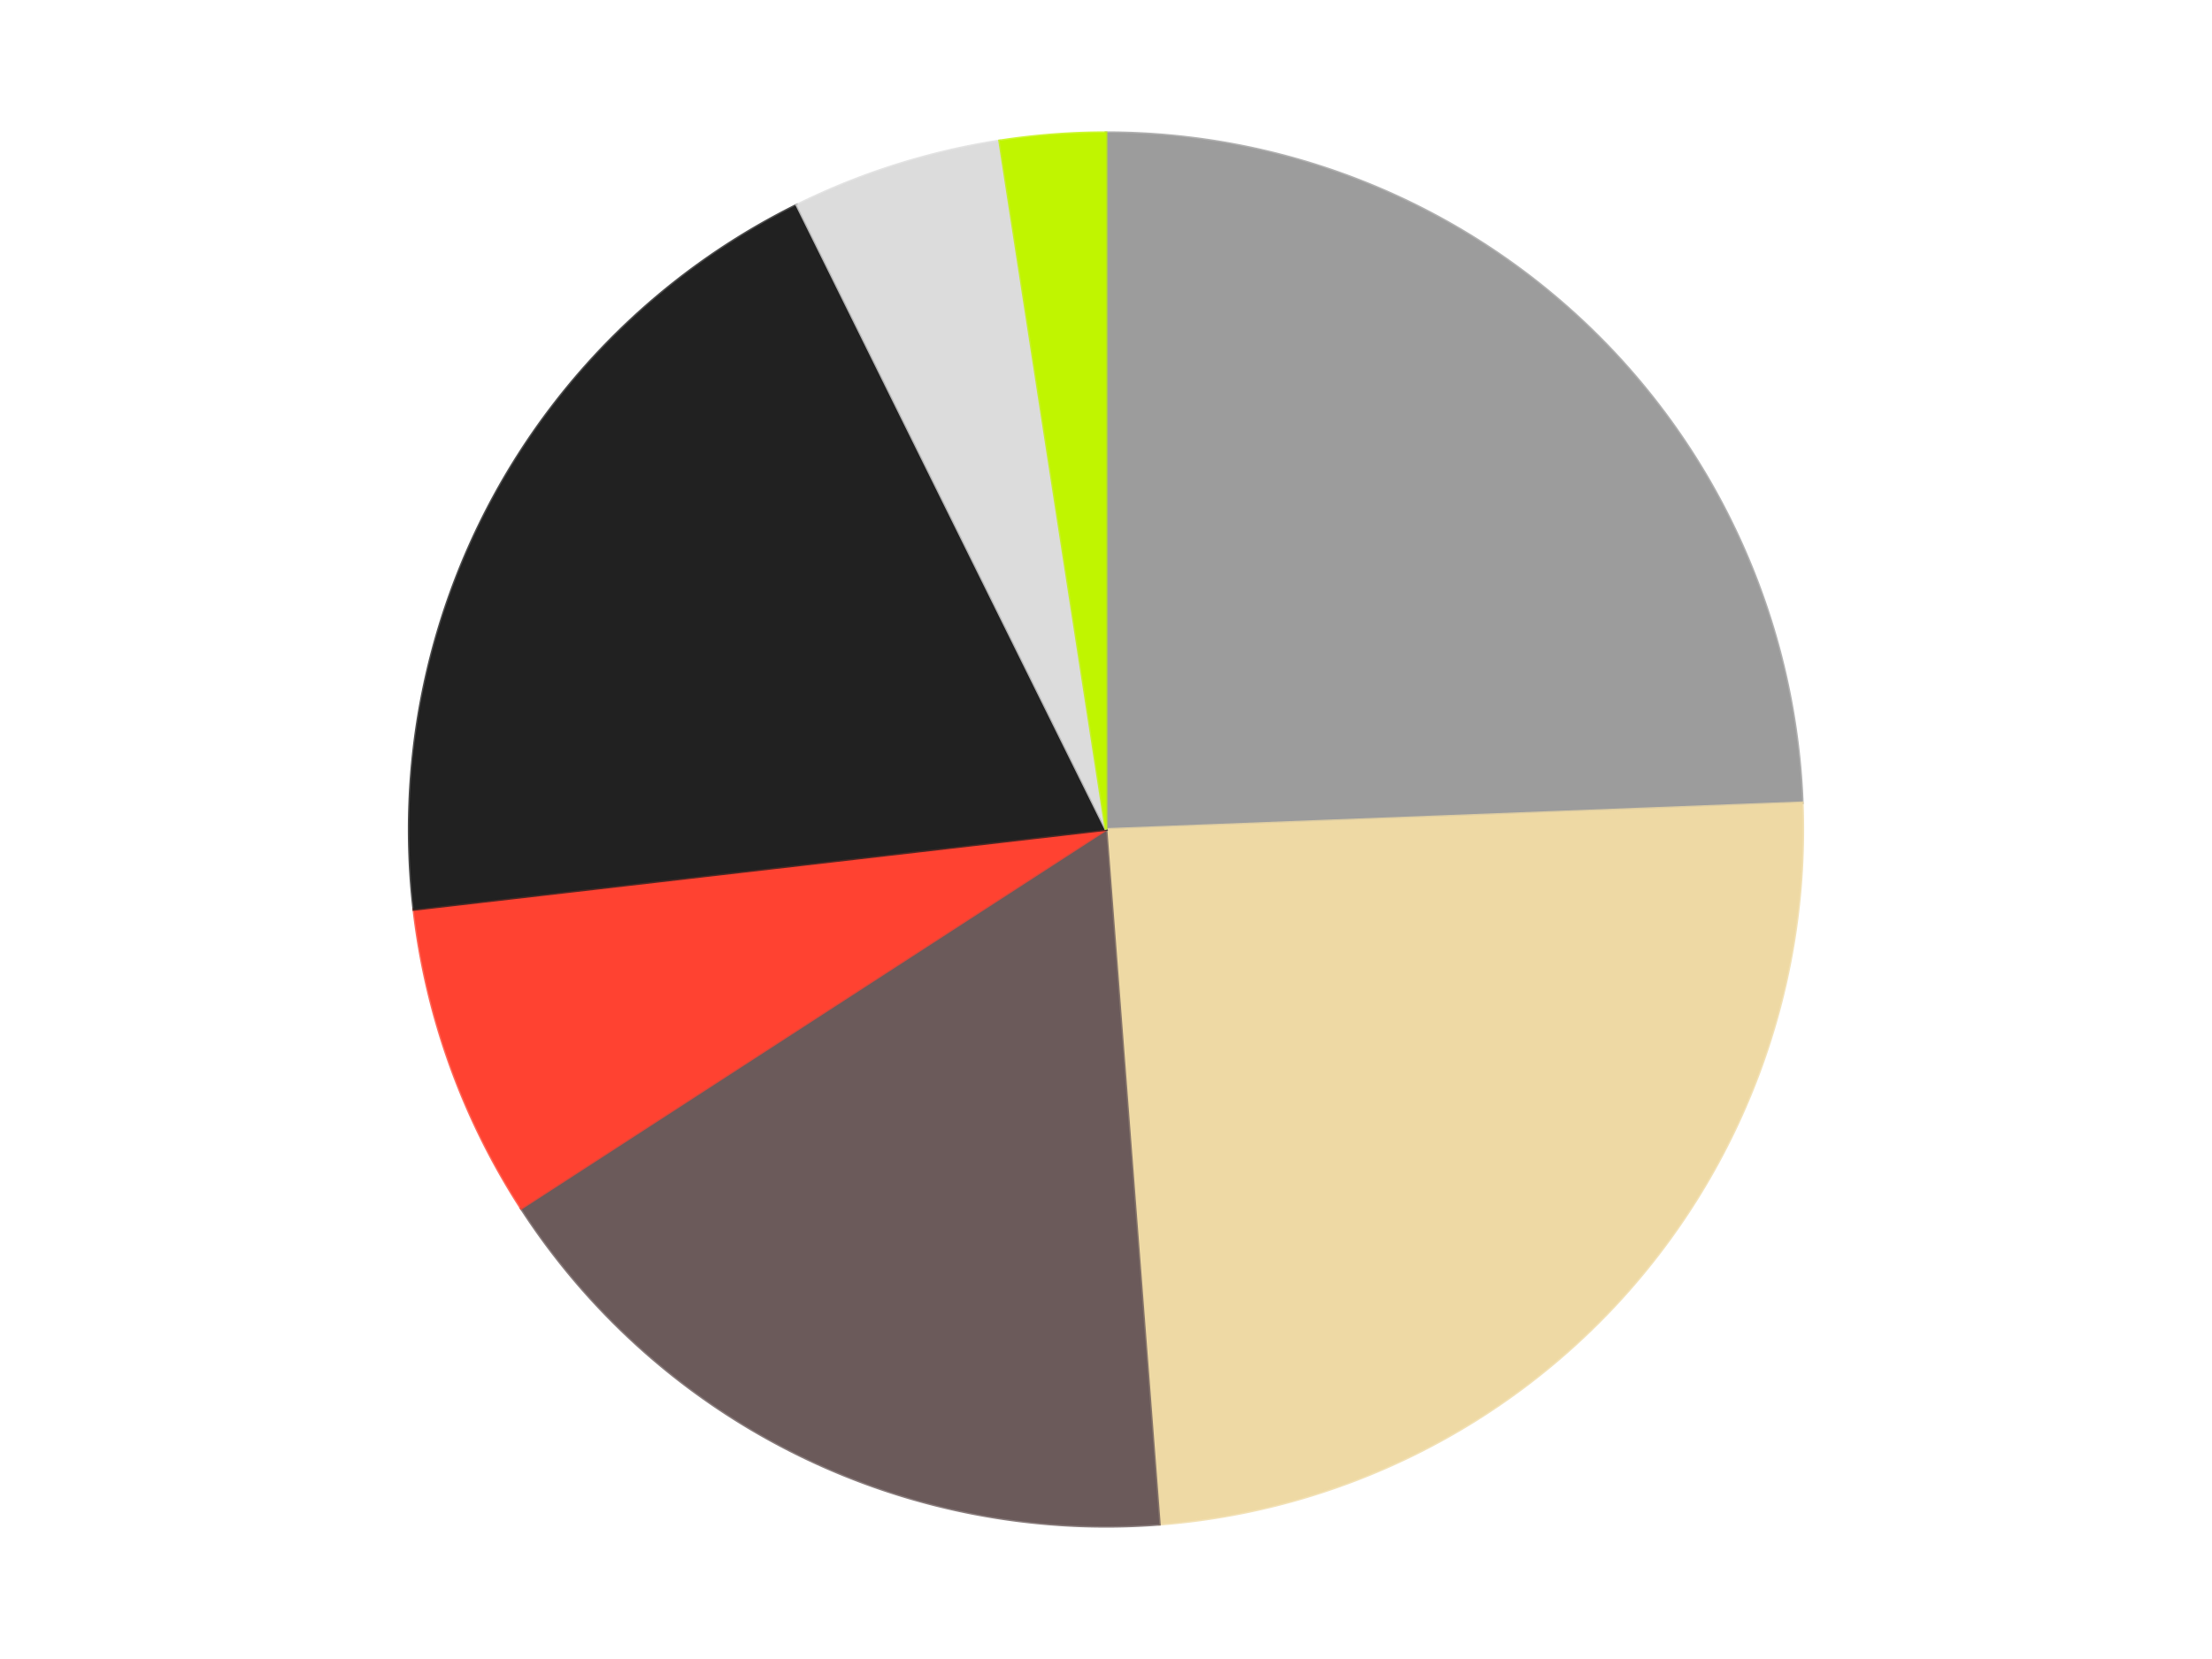
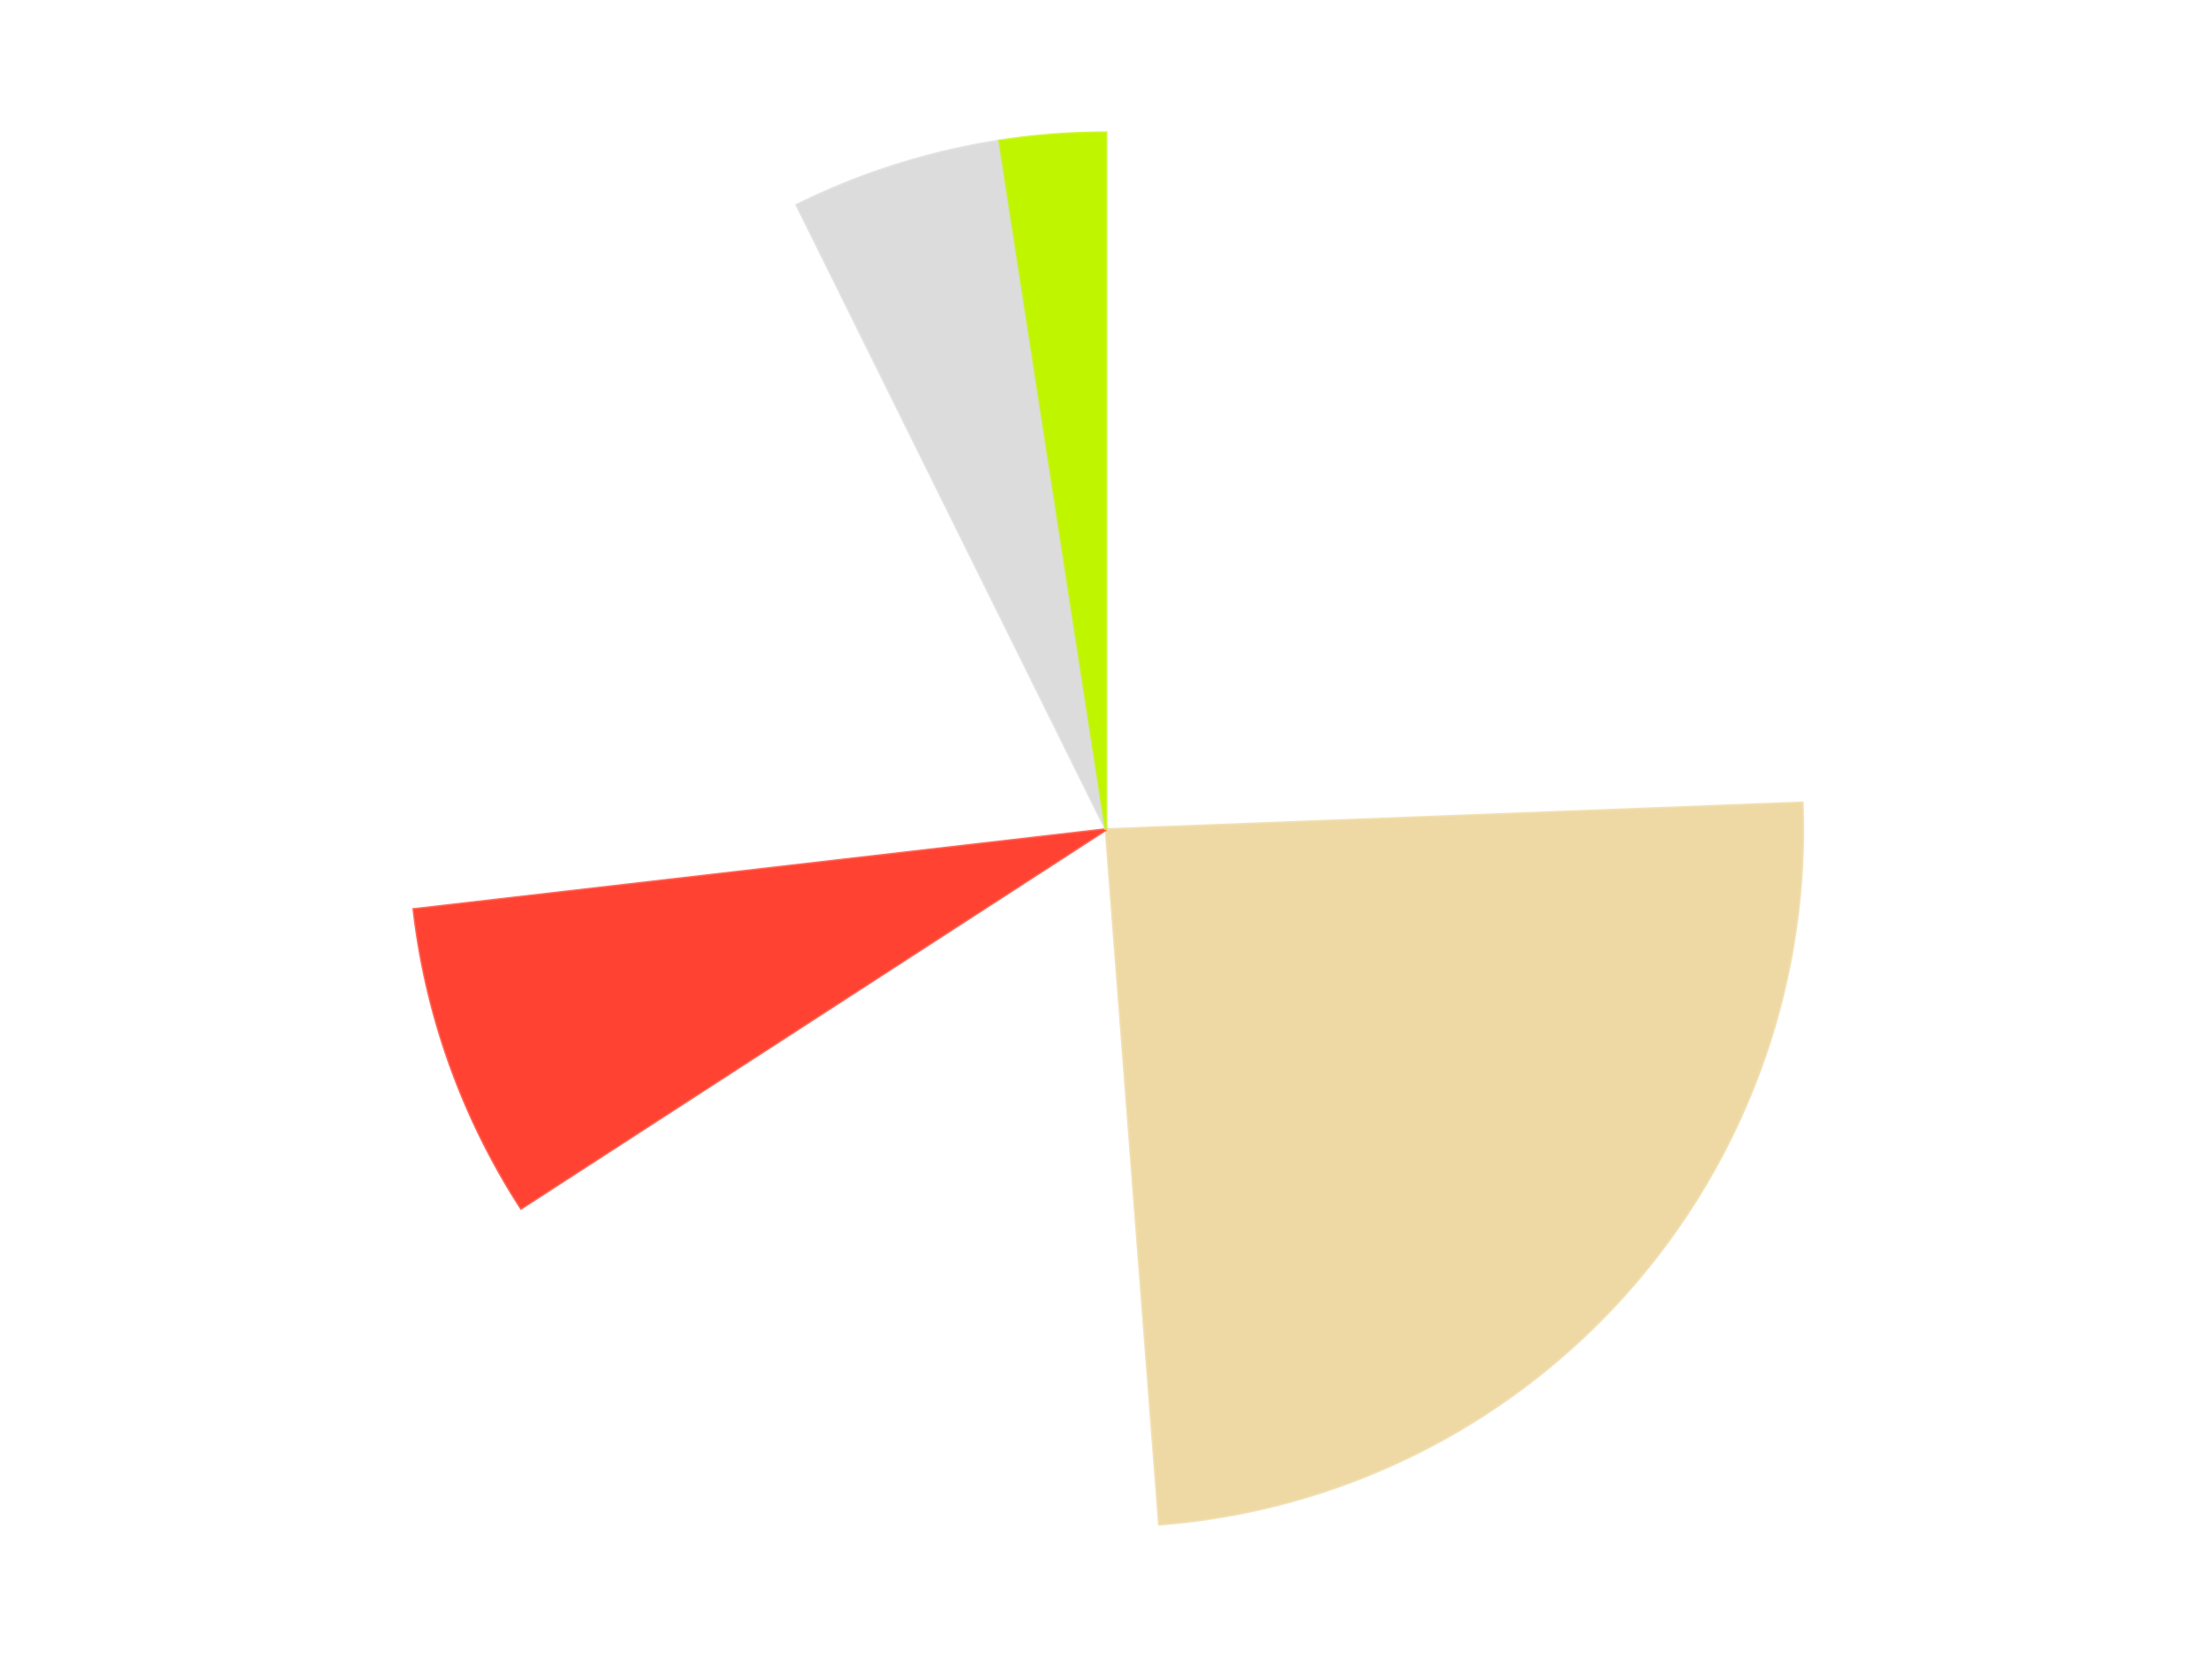
<svg xmlns="http://www.w3.org/2000/svg" xmlns:xlink="http://www.w3.org/1999/xlink" id="chart-8a059dba-473f-4edb-b62f-337724793d5b" class="pygal-chart" viewBox="0 0 800 600">
  <defs>
    <style type="text/css">#chart-8a059dba-473f-4edb-b62f-337724793d5b{-webkit-user-select:none;-webkit-font-smoothing:antialiased;font-family:Consolas,"Liberation Mono",Menlo,Courier,monospace}#chart-8a059dba-473f-4edb-b62f-337724793d5b .title{font-family:Consolas,"Liberation Mono",Menlo,Courier,monospace;font-size:16px}#chart-8a059dba-473f-4edb-b62f-337724793d5b .legends .legend text{font-family:Consolas,"Liberation Mono",Menlo,Courier,monospace;font-size:14px}#chart-8a059dba-473f-4edb-b62f-337724793d5b .axis text{font-family:Consolas,"Liberation Mono",Menlo,Courier,monospace;font-size:10px}#chart-8a059dba-473f-4edb-b62f-337724793d5b .axis text.major{font-family:Consolas,"Liberation Mono",Menlo,Courier,monospace;font-size:10px}#chart-8a059dba-473f-4edb-b62f-337724793d5b .text-overlay text.value{font-family:Consolas,"Liberation Mono",Menlo,Courier,monospace;font-size:16px}#chart-8a059dba-473f-4edb-b62f-337724793d5b .text-overlay text.label{font-family:Consolas,"Liberation Mono",Menlo,Courier,monospace;font-size:10px}#chart-8a059dba-473f-4edb-b62f-337724793d5b .tooltip{font-family:Consolas,"Liberation Mono",Menlo,Courier,monospace;font-size:14px}#chart-8a059dba-473f-4edb-b62f-337724793d5b text.no_data{font-family:Consolas,"Liberation Mono",Menlo,Courier,monospace;font-size:64px}
#chart-8a059dba-473f-4edb-b62f-337724793d5b{background-color:transparent}#chart-8a059dba-473f-4edb-b62f-337724793d5b path,#chart-8a059dba-473f-4edb-b62f-337724793d5b line,#chart-8a059dba-473f-4edb-b62f-337724793d5b rect,#chart-8a059dba-473f-4edb-b62f-337724793d5b circle{-webkit-transition:150ms;-moz-transition:150ms;transition:150ms}#chart-8a059dba-473f-4edb-b62f-337724793d5b .graph &gt; .background{fill:transparent}#chart-8a059dba-473f-4edb-b62f-337724793d5b .plot &gt; .background{fill:transparent}#chart-8a059dba-473f-4edb-b62f-337724793d5b .graph{fill:rgba(0,0,0,.87)}#chart-8a059dba-473f-4edb-b62f-337724793d5b text.no_data{fill:rgba(0,0,0,1)}#chart-8a059dba-473f-4edb-b62f-337724793d5b .title{fill:rgba(0,0,0,1)}#chart-8a059dba-473f-4edb-b62f-337724793d5b .legends .legend text{fill:rgba(0,0,0,.87)}#chart-8a059dba-473f-4edb-b62f-337724793d5b .legends .legend:hover text{fill:rgba(0,0,0,1)}#chart-8a059dba-473f-4edb-b62f-337724793d5b .axis .line{stroke:rgba(0,0,0,1)}#chart-8a059dba-473f-4edb-b62f-337724793d5b .axis .guide.line{stroke:rgba(0,0,0,.54)}#chart-8a059dba-473f-4edb-b62f-337724793d5b .axis .major.line{stroke:rgba(0,0,0,.87)}#chart-8a059dba-473f-4edb-b62f-337724793d5b .axis text.major{fill:rgba(0,0,0,1)}#chart-8a059dba-473f-4edb-b62f-337724793d5b .axis.y .guides:hover .guide.line,#chart-8a059dba-473f-4edb-b62f-337724793d5b .line-graph .axis.x .guides:hover .guide.line,#chart-8a059dba-473f-4edb-b62f-337724793d5b .stackedline-graph .axis.x .guides:hover .guide.line,#chart-8a059dba-473f-4edb-b62f-337724793d5b .xy-graph .axis.x .guides:hover .guide.line{stroke:rgba(0,0,0,1)}#chart-8a059dba-473f-4edb-b62f-337724793d5b .axis .guides:hover text{fill:rgba(0,0,0,1)}#chart-8a059dba-473f-4edb-b62f-337724793d5b .reactive{fill-opacity:1.0;stroke-opacity:.8;stroke-width:1}#chart-8a059dba-473f-4edb-b62f-337724793d5b .ci{stroke:rgba(0,0,0,.87)}#chart-8a059dba-473f-4edb-b62f-337724793d5b .reactive.active,#chart-8a059dba-473f-4edb-b62f-337724793d5b .active .reactive{fill-opacity:0.6;stroke-opacity:.9;stroke-width:4}#chart-8a059dba-473f-4edb-b62f-337724793d5b .ci .reactive.active{stroke-width:1.5}#chart-8a059dba-473f-4edb-b62f-337724793d5b .series text{fill:rgba(0,0,0,1)}#chart-8a059dba-473f-4edb-b62f-337724793d5b .tooltip rect{fill:transparent;stroke:rgba(0,0,0,1);-webkit-transition:opacity 150ms;-moz-transition:opacity 150ms;transition:opacity 150ms}#chart-8a059dba-473f-4edb-b62f-337724793d5b .tooltip .label{fill:rgba(0,0,0,.87)}#chart-8a059dba-473f-4edb-b62f-337724793d5b .tooltip .label{fill:rgba(0,0,0,.87)}#chart-8a059dba-473f-4edb-b62f-337724793d5b .tooltip .legend{font-size:.8em;fill:rgba(0,0,0,.54)}#chart-8a059dba-473f-4edb-b62f-337724793d5b .tooltip .x_label{font-size:.6em;fill:rgba(0,0,0,1)}#chart-8a059dba-473f-4edb-b62f-337724793d5b .tooltip .xlink{font-size:.5em;text-decoration:underline}#chart-8a059dba-473f-4edb-b62f-337724793d5b .tooltip .value{font-size:1.5em}#chart-8a059dba-473f-4edb-b62f-337724793d5b .bound{font-size:.5em}#chart-8a059dba-473f-4edb-b62f-337724793d5b .max-value{font-size:.75em;fill:rgba(0,0,0,.54)}#chart-8a059dba-473f-4edb-b62f-337724793d5b .map-element{fill:transparent;stroke:rgba(0,0,0,.54) !important}#chart-8a059dba-473f-4edb-b62f-337724793d5b .map-element .reactive{fill-opacity:inherit;stroke-opacity:inherit}#chart-8a059dba-473f-4edb-b62f-337724793d5b .color-0,#chart-8a059dba-473f-4edb-b62f-337724793d5b .color-0 a:visited{stroke:#F44336;fill:#F44336}#chart-8a059dba-473f-4edb-b62f-337724793d5b .color-1,#chart-8a059dba-473f-4edb-b62f-337724793d5b .color-1 a:visited{stroke:#3F51B5;fill:#3F51B5}#chart-8a059dba-473f-4edb-b62f-337724793d5b .color-2,#chart-8a059dba-473f-4edb-b62f-337724793d5b .color-2 a:visited{stroke:#009688;fill:#009688}#chart-8a059dba-473f-4edb-b62f-337724793d5b .color-3,#chart-8a059dba-473f-4edb-b62f-337724793d5b .color-3 a:visited{stroke:#FFC107;fill:#FFC107}#chart-8a059dba-473f-4edb-b62f-337724793d5b .color-4,#chart-8a059dba-473f-4edb-b62f-337724793d5b .color-4 a:visited{stroke:#FF5722;fill:#FF5722}#chart-8a059dba-473f-4edb-b62f-337724793d5b .color-5,#chart-8a059dba-473f-4edb-b62f-337724793d5b .color-5 a:visited{stroke:#9C27B0;fill:#9C27B0}#chart-8a059dba-473f-4edb-b62f-337724793d5b .color-6,#chart-8a059dba-473f-4edb-b62f-337724793d5b .color-6 a:visited{stroke:#03A9F4;fill:#03A9F4}#chart-8a059dba-473f-4edb-b62f-337724793d5b .text-overlay .color-0 text{fill:black}#chart-8a059dba-473f-4edb-b62f-337724793d5b .text-overlay .color-1 text{fill:black}#chart-8a059dba-473f-4edb-b62f-337724793d5b .text-overlay .color-2 text{fill:black}#chart-8a059dba-473f-4edb-b62f-337724793d5b .text-overlay .color-3 text{fill:black}#chart-8a059dba-473f-4edb-b62f-337724793d5b .text-overlay .color-4 text{fill:black}#chart-8a059dba-473f-4edb-b62f-337724793d5b .text-overlay .color-5 text{fill:black}#chart-8a059dba-473f-4edb-b62f-337724793d5b .text-overlay .color-6 text{fill:black}
#chart-8a059dba-473f-4edb-b62f-337724793d5b text.no_data{text-anchor:middle}#chart-8a059dba-473f-4edb-b62f-337724793d5b .guide.line{fill:none}#chart-8a059dba-473f-4edb-b62f-337724793d5b .centered{text-anchor:middle}#chart-8a059dba-473f-4edb-b62f-337724793d5b .title{text-anchor:middle}#chart-8a059dba-473f-4edb-b62f-337724793d5b .legends .legend text{fill-opacity:1}#chart-8a059dba-473f-4edb-b62f-337724793d5b .axis.x text{text-anchor:middle}#chart-8a059dba-473f-4edb-b62f-337724793d5b .axis.x:not(.web) text[transform]{text-anchor:start}#chart-8a059dba-473f-4edb-b62f-337724793d5b .axis.x:not(.web) text[transform].backwards{text-anchor:end}#chart-8a059dba-473f-4edb-b62f-337724793d5b .axis.y text{text-anchor:end}#chart-8a059dba-473f-4edb-b62f-337724793d5b .axis.y text[transform].backwards{text-anchor:start}#chart-8a059dba-473f-4edb-b62f-337724793d5b .axis.y2 text{text-anchor:start}#chart-8a059dba-473f-4edb-b62f-337724793d5b .axis.y2 text[transform].backwards{text-anchor:end}#chart-8a059dba-473f-4edb-b62f-337724793d5b .axis .guide.line{stroke-dasharray:4,4;stroke:black}#chart-8a059dba-473f-4edb-b62f-337724793d5b .axis .major.guide.line{stroke-dasharray:6,6;stroke:black}#chart-8a059dba-473f-4edb-b62f-337724793d5b .horizontal .axis.y .guide.line,#chart-8a059dba-473f-4edb-b62f-337724793d5b .horizontal .axis.y2 .guide.line,#chart-8a059dba-473f-4edb-b62f-337724793d5b .vertical .axis.x .guide.line{opacity:0}#chart-8a059dba-473f-4edb-b62f-337724793d5b .horizontal .axis.always_show .guide.line,#chart-8a059dba-473f-4edb-b62f-337724793d5b .vertical .axis.always_show .guide.line{opacity:1 !important}#chart-8a059dba-473f-4edb-b62f-337724793d5b .axis.y .guides:hover .guide.line,#chart-8a059dba-473f-4edb-b62f-337724793d5b .axis.y2 .guides:hover .guide.line,#chart-8a059dba-473f-4edb-b62f-337724793d5b .axis.x .guides:hover .guide.line{opacity:1}#chart-8a059dba-473f-4edb-b62f-337724793d5b .axis .guides:hover text{opacity:1}#chart-8a059dba-473f-4edb-b62f-337724793d5b .nofill{fill:none}#chart-8a059dba-473f-4edb-b62f-337724793d5b .subtle-fill{fill-opacity:.2}#chart-8a059dba-473f-4edb-b62f-337724793d5b .dot{stroke-width:1px;fill-opacity:1;stroke-opacity:1}#chart-8a059dba-473f-4edb-b62f-337724793d5b .dot.active{stroke-width:5px}#chart-8a059dba-473f-4edb-b62f-337724793d5b .dot.negative{fill:transparent}#chart-8a059dba-473f-4edb-b62f-337724793d5b text,#chart-8a059dba-473f-4edb-b62f-337724793d5b tspan{stroke:none !important}#chart-8a059dba-473f-4edb-b62f-337724793d5b .series text.active{opacity:1}#chart-8a059dba-473f-4edb-b62f-337724793d5b .tooltip rect{fill-opacity:.95;stroke-width:.5}#chart-8a059dba-473f-4edb-b62f-337724793d5b .tooltip text{fill-opacity:1}#chart-8a059dba-473f-4edb-b62f-337724793d5b .showable{visibility:hidden}#chart-8a059dba-473f-4edb-b62f-337724793d5b .showable.shown{visibility:visible}#chart-8a059dba-473f-4edb-b62f-337724793d5b .gauge-background{fill:rgba(229,229,229,1);stroke:none}#chart-8a059dba-473f-4edb-b62f-337724793d5b .bg-lines{stroke:transparent;stroke-width:2px}</style>
    <script type="text/javascript">window.pygal = window.pygal || {};window.pygal.config = window.pygal.config || {};window.pygal.config['8a059dba-473f-4edb-b62f-337724793d5b'] = {"allow_interruptions": false, "box_mode": "extremes", "classes": ["pygal-chart"], "css": ["file://style.css", "file://graph.css"], "defs": [], "disable_xml_declaration": false, "dots_size": 2.5, "dynamic_print_values": false, "explicit_size": false, "fill": false, "force_uri_protocol": "https", "formatter": null, "half_pie": false, "height": 600, "include_x_axis": false, "inner_radius": 0, "interpolate": null, "interpolation_parameters": {}, "interpolation_precision": 250, "inverse_y_axis": false, "js": ["//kozea.github.io/pygal.js/2.0.x/pygal-tooltips.min.js"], "legend_at_bottom": false, "legend_at_bottom_columns": null, "legend_box_size": 12, "logarithmic": false, "margin": 20, "margin_bottom": null, "margin_left": null, "margin_right": null, "margin_top": null, "max_scale": 16, "min_scale": 4, "missing_value_fill_truncation": "x", "no_data_text": "No data", "no_prefix": false, "order_min": null, "pretty_print": false, "print_labels": false, "print_values": false, "print_values_position": "center", "print_zeroes": true, "range": null, "rounded_bars": null, "secondary_range": null, "show_dots": true, "show_legend": false, "show_minor_x_labels": true, "show_minor_y_labels": true, "show_only_major_dots": false, "show_x_guides": false, "show_x_labels": true, "show_y_guides": true, "show_y_labels": true, "spacing": 10, "stack_from_top": false, "strict": false, "stroke": true, "stroke_style": null, "style": {"background": "transparent", "ci_colors": [], "colors": ["#F44336", "#3F51B5", "#009688", "#FFC107", "#FF5722", "#9C27B0", "#03A9F4", "#8BC34A", "#FF9800", "#E91E63", "#2196F3", "#4CAF50", "#FFEB3B", "#673AB7", "#00BCD4", "#CDDC39", "#9E9E9E", "#607D8B"], "dot_opacity": "1", "font_family": "Consolas, \"Liberation Mono\", Menlo, Courier, monospace", "foreground": "rgba(0, 0, 0, .87)", "foreground_strong": "rgba(0, 0, 0, 1)", "foreground_subtle": "rgba(0, 0, 0, .54)", "guide_stroke_color": "black", "guide_stroke_dasharray": "4,4", "label_font_family": "Consolas, \"Liberation Mono\", Menlo, Courier, monospace", "label_font_size": 10, "legend_font_family": "Consolas, \"Liberation Mono\", Menlo, Courier, monospace", "legend_font_size": 14, "major_guide_stroke_color": "black", "major_guide_stroke_dasharray": "6,6", "major_label_font_family": "Consolas, \"Liberation Mono\", Menlo, Courier, monospace", "major_label_font_size": 10, "no_data_font_family": "Consolas, \"Liberation Mono\", Menlo, Courier, monospace", "no_data_font_size": 64, "opacity": "1.0", "opacity_hover": "0.6", "plot_background": "transparent", "stroke_opacity": ".8", "stroke_opacity_hover": ".9", "stroke_width": "1", "stroke_width_hover": "4", "title_font_family": "Consolas, \"Liberation Mono\", Menlo, Courier, monospace", "title_font_size": 16, "tooltip_font_family": "Consolas, \"Liberation Mono\", Menlo, Courier, monospace", "tooltip_font_size": 14, "transition": "150ms", "value_background": "rgba(229, 229, 229, 1)", "value_colors": [], "value_font_family": "Consolas, \"Liberation Mono\", Menlo, Courier, monospace", "value_font_size": 16, "value_label_font_family": "Consolas, \"Liberation Mono\", Menlo, Courier, monospace", "value_label_font_size": 10}, "title": null, "tooltip_border_radius": 0, "tooltip_fancy_mode": true, "truncate_label": null, "truncate_legend": null, "width": 800, "x_label_rotation": 0, "x_labels": null, "x_labels_major": null, "x_labels_major_count": null, "x_labels_major_every": null, "x_title": null, "xrange": null, "y_label_rotation": 0, "y_labels": null, "y_labels_major": null, "y_labels_major_count": null, "y_labels_major_every": null, "y_title": null, "zero": 0, "legends": ["Light Gray", "Tan", "Dark Gray", "Trans-Neon Orange", "Black", "Chrome Silver", "Trans-Neon Green"]}</script>
    <script type="text/javascript" xlink:href="https://kozea.github.io/pygal.js/2.0.x/pygal-tooltips.min.js" />
  </defs>
  <title>Pygal</title>
  <g class="graph pie-graph vertical">
    <rect x="0" y="0" width="800" height="600" class="background" />
    <g transform="translate(20, 20)" class="plot">
      <rect x="0" y="0" width="760" height="560" class="background" />
      <g class="series serie-0 color-0">
        <g class="slices">
          <g class="slice" style="fill: #9C9C9C; stroke: #9C9C9C">
-             <path d="M380 28 A252 252 0 0 1 631.815 270.348 L380 280 A0 0 0 0 0 380 280 z" class="slice reactive tooltip-trigger" />
            <desc class="value">10</desc>
            <desc class="x centered">467.37249509982246</desc>
            <desc class="y centered">189.21427920630083</desc>
          </g>
        </g>
      </g>
      <g class="series serie-1 color-1">
        <g class="slices">
          <g class="slice" style="fill: #EED9A4; stroke: #EED9A4">
            <path d="M631.815 270.348 A252 252 0 0 1 399.29 531.261 L380 280 A0 0 0 0 0 380 280 z" class="slice reactive tooltip-trigger" />
            <desc class="value">10</desc>
            <desc class="x centered">474.0657059231073</desc>
            <desc class="y centered">363.8310382208612</desc>
          </g>
        </g>
      </g>
      <g class="series serie-2 color-2">
        <g class="slices">
          <g class="slice" style="fill: #6B5A5A; stroke: #6B5A5A">
-             <path d="M399.29 531.261 A252 252 0 0 1 168.48 416.979 L380 280 A0 0 0 0 0 380 280 z" class="slice reactive tooltip-trigger" />
            <desc class="value">7</desc>
            <desc class="x centered">324.09130042876313</desc>
            <desc class="y centered">392.91686017709304</desc>
          </g>
        </g>
      </g>
      <g class="series serie-3 color-3">
        <g class="slices">
          <g class="slice" style="fill: #FF4231; stroke: #FF4231">
            <path d="M168.48 416.979 A252 252 0 0 1 129.663 308.9 L380 280 A0 0 0 0 0 380 280 z" class="slice reactive tooltip-trigger" />
            <desc class="value">3</desc>
            <desc class="x centered">261.41635395457524</desc>
            <desc class="y centered">322.59012667947144</desc>
          </g>
        </g>
      </g>
      <g class="series serie-4 color-4">
        <g class="slices">
          <g class="slice" style="fill: #212121; stroke: #212121">
-             <path d="M129.663 308.9 A252 252 0 0 1 268.183 54.166 L380 280 A0 0 0 0 0 380 280 z" class="slice reactive tooltip-trigger" />
            <desc class="value">8</desc>
            <desc class="x centered">269.3074563852212</desc>
            <desc class="y centered">219.80730286745495</desc>
          </g>
        </g>
      </g>
      <g class="series serie-5 color-5">
        <g class="slices">
          <g class="slice" style="fill: #DCDCDC; stroke: #DCDCDC">
            <path d="M268.183 54.166 A252 252 0 0 1 341.532 30.953 L380 280 A0 0 0 0 0 380 280 z" class="slice reactive tooltip-trigger" />
            <desc class="value">2</desc>
            <desc class="x centered">341.9832045770058</desc>
            <desc class="y centered">159.87205460107876</desc>
          </g>
        </g>
      </g>
      <g class="series serie-6 color-6">
        <g class="slices">
          <g class="slice" style="fill: #C0F500; stroke: #C0F500">
            <path d="M341.532 30.953 A252 252 0 0 1 380 28 L380 280 A0 0 0 0 0 380 280 z" class="slice reactive tooltip-trigger" />
            <desc class="value">1</desc>
            <desc class="x centered">370.3547941426015</desc>
            <desc class="y centered">154.3697090508487</desc>
          </g>
        </g>
      </g>
    </g>
    <g class="titles" />
    <g transform="translate(20, 20)" class="plot overlay">
      <g class="series serie-0 color-0" />
      <g class="series serie-1 color-1" />
      <g class="series serie-2 color-2" />
      <g class="series serie-3 color-3" />
      <g class="series serie-4 color-4" />
      <g class="series serie-5 color-5" />
      <g class="series serie-6 color-6" />
    </g>
    <g transform="translate(20, 20)" class="plot text-overlay">
      <g class="series serie-0 color-0" />
      <g class="series serie-1 color-1" />
      <g class="series serie-2 color-2" />
      <g class="series serie-3 color-3" />
      <g class="series serie-4 color-4" />
      <g class="series serie-5 color-5" />
      <g class="series serie-6 color-6" />
    </g>
    <g transform="translate(20, 20)" class="plot tooltip-overlay">
      <g transform="translate(0 0)" style="opacity: 0" class="tooltip">
        <rect rx="0" ry="0" width="0" height="0" class="tooltip-box" />
        <g class="text" />
      </g>
    </g>
  </g>
</svg>